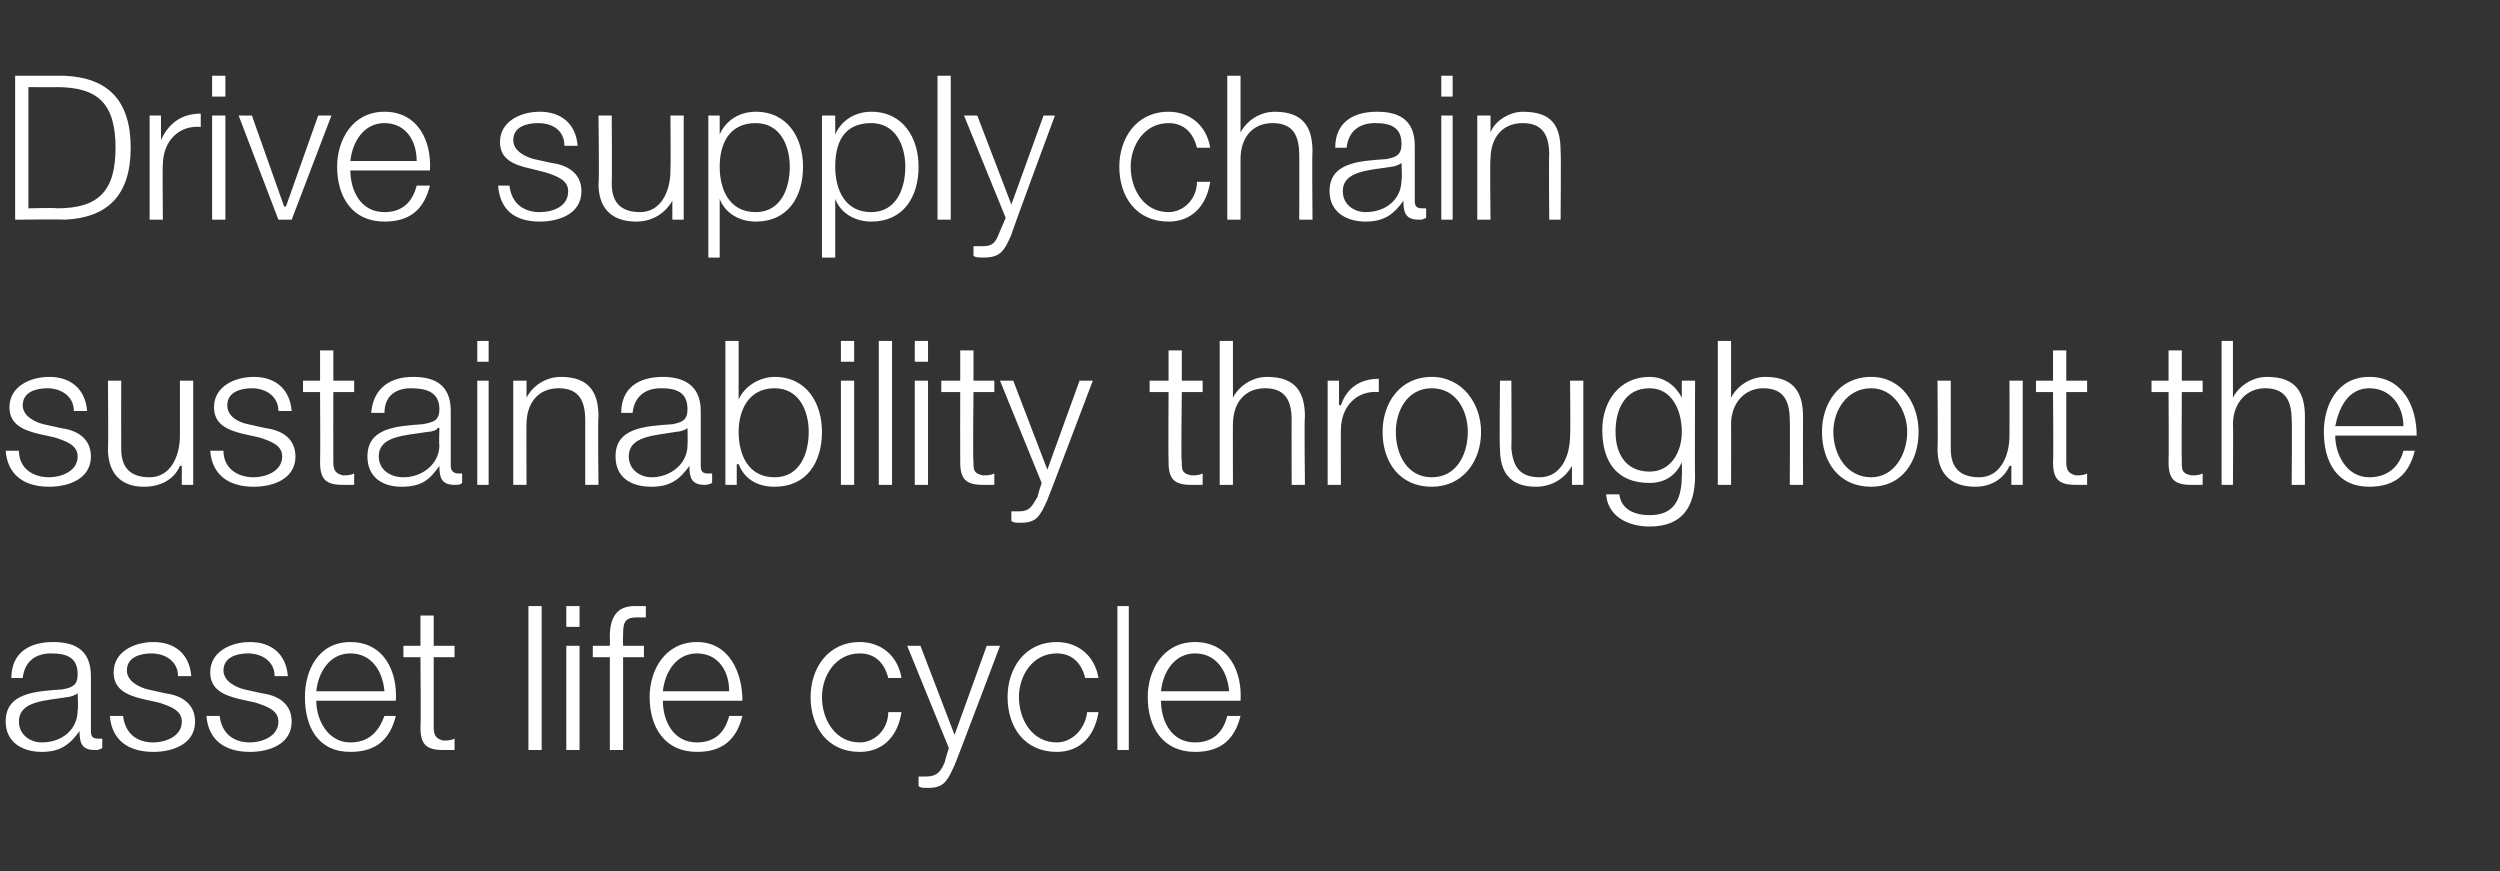
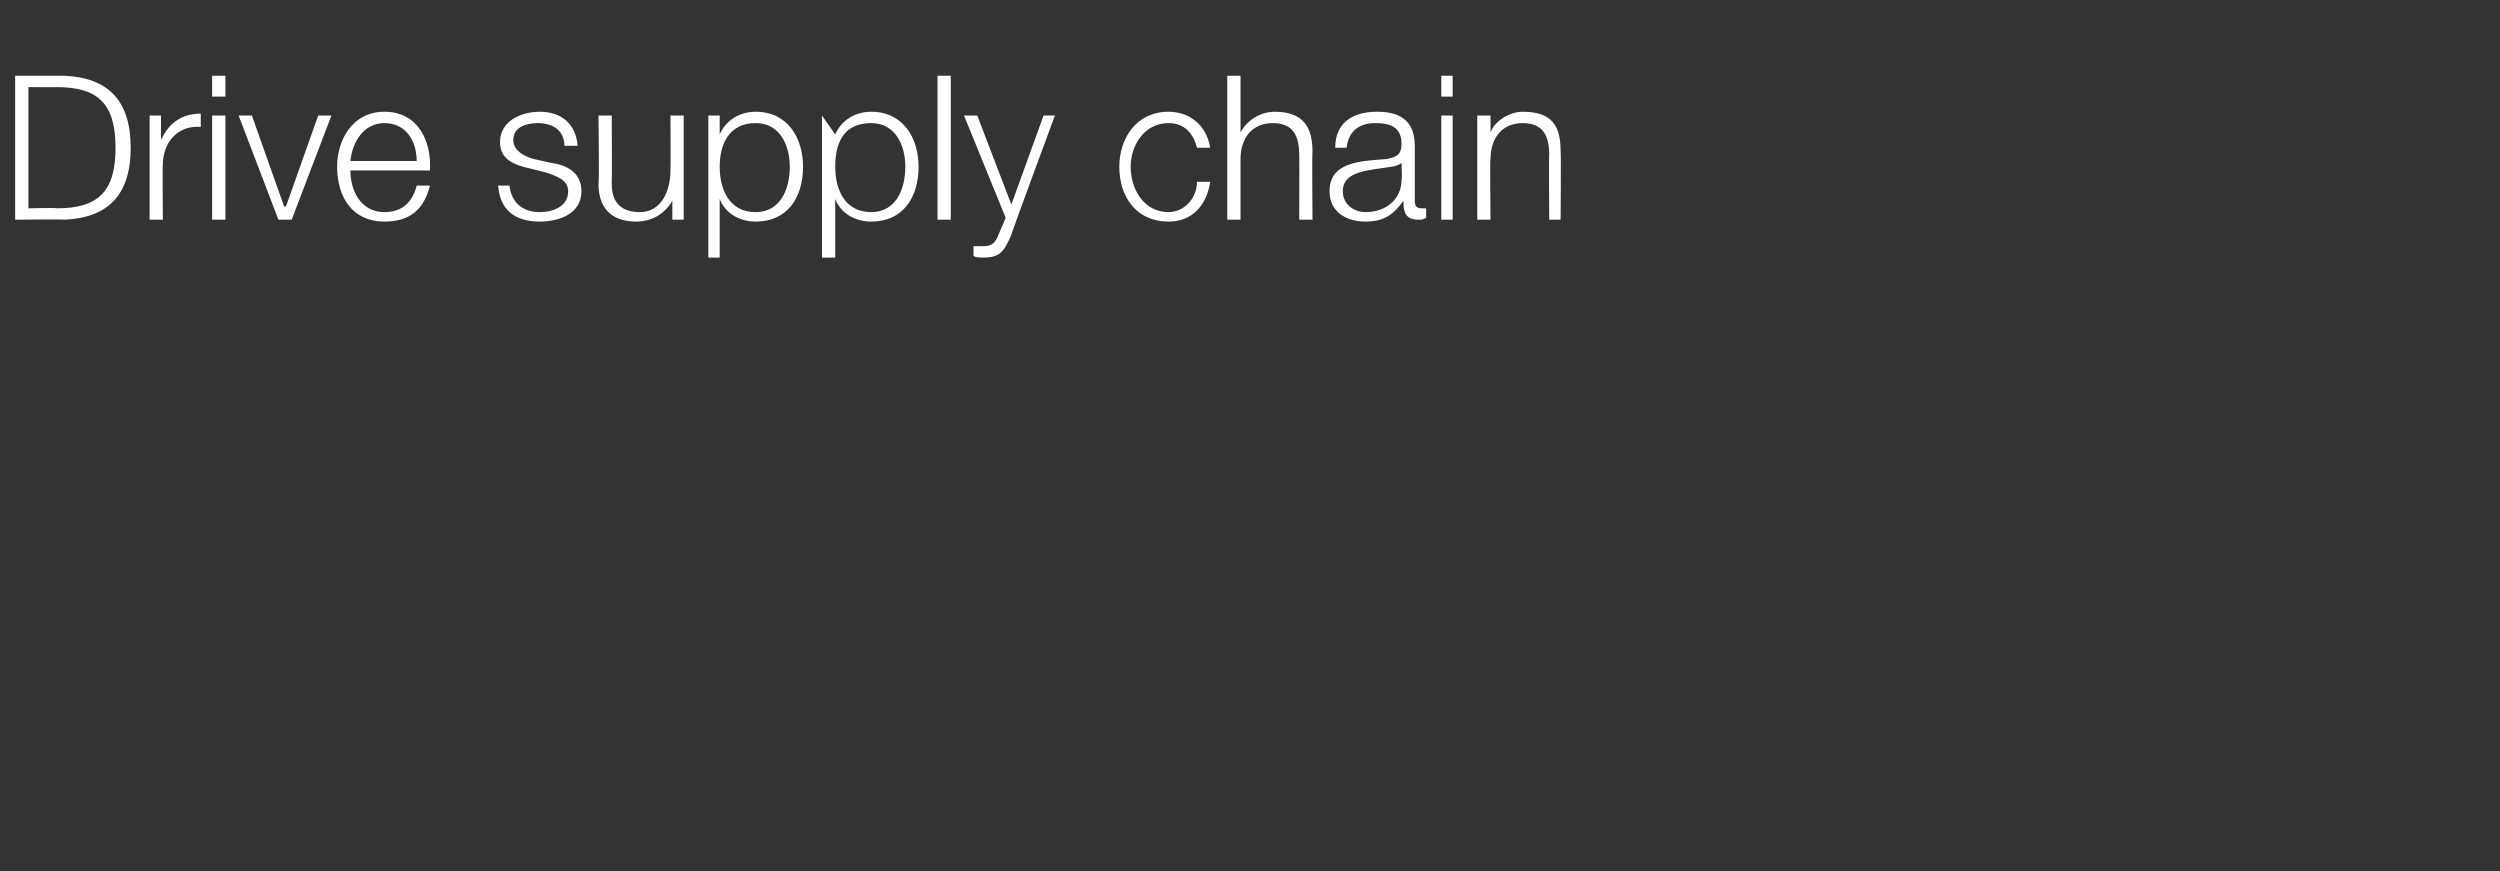
<svg xmlns="http://www.w3.org/2000/svg" version="1.1" width="132px" height="46px" viewBox="0 -4 132 46" style="top:-4px">
  <rect x="0" y="-4" width="132" height="46" fill="#333333" stroke="none" />
  <desc>Drive supply chain sustainability throughout the asset life cycle</desc>
  <defs />
  <g id="Polygon155622">
-     <path d="M 0.6 31.8 C 0.6 30.5 1.5 29.9 2.8 29.9 C 3.8 29.9 4.8 30.2 4.8 31.7 C 4.8 31.7 4.8 34.6 4.8 34.6 C 4.8 34.9 4.9 35 5.2 35 C 5.3 35 5.3 35 5.4 35 C 5.4 35 5.4 35.5 5.4 35.5 C 5.2 35.6 5.2 35.6 5 35.6 C 4.3 35.6 4.2 35.2 4.2 34.6 C 4.2 34.6 4.2 34.6 4.2 34.6 C 3.7 35.3 3.2 35.7 2.2 35.7 C 1.2 35.7 0.3 35.2 0.3 34.1 C 0.3 32.6 1.8 32.5 3.3 32.4 C 3.8 32.3 4.1 32.2 4.1 31.6 C 4.1 30.7 3.5 30.5 2.7 30.5 C 1.9 30.5 1.3 30.9 1.2 31.8 C 1.2 31.8 0.6 31.8 0.6 31.8 Z M 4.1 32.6 C 4.1 32.6 4.11 32.58 4.1 32.6 C 4 32.7 3.7 32.8 3.6 32.8 C 2.4 33 1 33 1 34.1 C 1 34.8 1.6 35.2 2.2 35.2 C 3.3 35.2 4.1 34.5 4.1 33.5 C 4.14 33.45 4.1 32.6 4.1 32.6 Z M 9.4 31.7 C 9.4 30.9 8.7 30.5 8 30.5 C 7.4 30.5 6.7 30.7 6.7 31.4 C 6.7 32 7.4 32.3 7.8 32.4 C 7.8 32.4 8.7 32.6 8.7 32.6 C 9.5 32.7 10.3 33.1 10.3 34.1 C 10.3 35.3 9.1 35.7 8.1 35.7 C 6.8 35.7 5.9 35.1 5.8 33.8 C 5.8 33.8 6.5 33.8 6.5 33.8 C 6.6 34.7 7.2 35.2 8.1 35.2 C 8.7 35.2 9.6 34.9 9.6 34.1 C 9.6 33.5 9 33.3 8.4 33.1 C 8.4 33.1 7.5 32.9 7.5 32.9 C 6.7 32.7 6 32.4 6 31.5 C 6 30.4 7.1 29.9 8.1 29.9 C 9.2 29.9 10 30.5 10.1 31.7 C 10.1 31.7 9.4 31.7 9.4 31.7 Z M 14.5 31.7 C 14.5 30.9 13.8 30.5 13.1 30.5 C 12.5 30.5 11.8 30.7 11.8 31.4 C 11.8 32 12.5 32.3 12.9 32.4 C 12.9 32.4 13.8 32.6 13.8 32.6 C 14.6 32.7 15.4 33.1 15.4 34.1 C 15.4 35.3 14.2 35.7 13.2 35.7 C 11.9 35.7 11 35.1 10.9 33.8 C 10.9 33.8 11.6 33.8 11.6 33.8 C 11.7 34.7 12.3 35.2 13.2 35.2 C 13.8 35.2 14.7 34.9 14.7 34.1 C 14.7 33.5 14.1 33.3 13.5 33.1 C 13.5 33.1 12.6 32.9 12.6 32.9 C 11.8 32.7 11.1 32.4 11.1 31.5 C 11.1 30.4 12.2 29.9 13.2 29.9 C 14.3 29.9 15.1 30.5 15.2 31.7 C 15.2 31.7 14.5 31.7 14.5 31.7 Z M 20.3 32.5 C 20.2 31.4 19.6 30.5 18.5 30.5 C 17.4 30.5 16.8 31.5 16.7 32.5 C 16.7 32.5 20.3 32.5 20.3 32.5 Z M 16.7 33 C 16.7 34 17.3 35.2 18.5 35.2 C 19.5 35.2 20 34.6 20.3 33.8 C 20.3 33.8 20.9 33.8 20.9 33.8 C 20.6 35 19.9 35.7 18.5 35.7 C 16.8 35.7 16.1 34.4 16.1 32.8 C 16.1 31.4 16.8 29.9 18.5 29.9 C 20.3 29.9 21 31.5 20.9 33 C 20.9 33 16.7 33 16.7 33 Z M 22.9 30.1 L 24 30.1 L 24 30.7 L 22.9 30.7 C 22.9 30.7 22.9 34.35 22.9 34.4 C 22.9 34.8 23 35 23.4 35.1 C 23.6 35.1 23.8 35.1 24 35 C 24 35 24 35.6 24 35.6 C 23.8 35.6 23.6 35.6 23.4 35.6 C 22.5 35.6 22.2 35.3 22.2 34.4 C 22.23 34.4 22.2 30.7 22.2 30.7 L 21.3 30.7 L 21.3 30.1 L 22.2 30.1 L 22.2 28.5 L 22.9 28.5 L 22.9 30.1 Z M 27.9 28 L 28.6 28 L 28.6 35.6 L 27.9 35.6 L 27.9 28 Z M 29.9 28 L 30.6 28 L 30.6 29.1 L 29.9 29.1 L 29.9 28 Z M 29.9 30.1 L 30.6 30.1 L 30.6 35.6 L 29.9 35.6 L 29.9 30.1 Z M 34 30.7 L 32.9 30.7 L 32.9 35.6 L 32.2 35.6 L 32.2 30.7 L 31.3 30.7 L 31.3 30.1 L 32.2 30.1 C 32.2 30.1 32.21 29.6 32.2 29.6 C 32.2 28.7 32.5 28 33.5 28 C 33.7 28 33.9 28 34.1 28 C 34.1 28 34.1 28.6 34.1 28.6 C 33.9 28.6 33.8 28.6 33.6 28.6 C 32.9 28.6 32.9 29 32.9 29.6 C 32.88 29.62 32.9 30.1 32.9 30.1 L 34 30.1 L 34 30.7 Z M 38.5 32.5 C 38.5 31.4 37.9 30.5 36.8 30.5 C 35.7 30.5 35.1 31.5 35 32.5 C 35 32.5 38.5 32.5 38.5 32.5 Z M 35 33 C 35 34 35.5 35.2 36.8 35.2 C 37.8 35.2 38.3 34.6 38.5 33.8 C 38.5 33.8 39.2 33.8 39.2 33.8 C 38.9 35 38.2 35.7 36.8 35.7 C 35.1 35.7 34.3 34.4 34.3 32.8 C 34.3 31.4 35.1 29.9 36.8 29.9 C 38.5 29.9 39.2 31.5 39.2 33 C 39.2 33 35 33 35 33 Z M 46.9 31.8 C 46.7 31 46.2 30.5 45.4 30.5 C 44.1 30.5 43.4 31.7 43.4 32.8 C 43.4 34 44.1 35.2 45.4 35.2 C 46.2 35.2 46.9 34.5 46.9 33.6 C 46.9 33.6 47.6 33.6 47.6 33.6 C 47.4 34.9 46.6 35.7 45.4 35.7 C 43.7 35.7 42.8 34.4 42.8 32.8 C 42.8 31.3 43.7 29.9 45.4 29.9 C 46.5 29.9 47.4 30.6 47.6 31.8 C 47.6 31.8 46.9 31.8 46.9 31.8 Z M 47.9 30.1 L 48.6 30.1 L 50.4 34.8 L 52.1 30.1 L 52.8 30.1 C 52.8 30.1 50.42 36.41 50.4 36.4 C 50 37.3 49.8 37.6 49 37.6 C 48.7 37.6 48.6 37.6 48.5 37.5 C 48.5 37.5 48.5 37 48.5 37 C 48.6 37 48.8 37 48.9 37 C 49.5 37 49.7 36.7 49.9 36.2 C 49.88 36.18 50.1 35.5 50.1 35.5 L 47.9 30.1 Z M 57.3 31.8 C 57.1 31 56.6 30.5 55.8 30.5 C 54.5 30.5 53.8 31.7 53.8 32.8 C 53.8 34 54.5 35.2 55.8 35.2 C 56.6 35.2 57.3 34.5 57.4 33.6 C 57.4 33.6 58 33.6 58 33.6 C 57.8 34.9 57 35.7 55.8 35.7 C 54.1 35.7 53.2 34.4 53.2 32.8 C 53.2 31.3 54.1 29.9 55.8 29.9 C 56.9 29.9 57.8 30.6 58 31.8 C 58 31.8 57.3 31.8 57.3 31.8 Z M 59 28 L 59.6 28 L 59.6 35.6 L 59 35.6 L 59 28 Z M 64.9 32.5 C 64.8 31.4 64.2 30.5 63.1 30.5 C 62 30.5 61.4 31.5 61.3 32.5 C 61.3 32.5 64.9 32.5 64.9 32.5 Z M 61.3 33 C 61.3 34 61.8 35.2 63.1 35.2 C 64.1 35.2 64.6 34.6 64.8 33.8 C 64.8 33.8 65.5 33.8 65.5 33.8 C 65.2 35 64.5 35.7 63.1 35.7 C 61.4 35.7 60.6 34.4 60.6 32.8 C 60.6 31.4 61.4 29.9 63.1 29.9 C 64.9 29.9 65.6 31.5 65.5 33 C 65.5 33 61.3 33 61.3 33 Z " stroke="none" fill="#fff" />
-   </g>
+     </g>
  <g id="Polygon155621">
-     <path d="M 3.9 17.7 C 3.9 16.9 3.2 16.5 2.5 16.5 C 1.9 16.5 1.2 16.7 1.2 17.4 C 1.2 18 1.9 18.3 2.3 18.4 C 2.3 18.4 3.2 18.6 3.2 18.6 C 4 18.7 4.8 19.1 4.8 20.1 C 4.8 21.3 3.6 21.7 2.6 21.7 C 1.3 21.7 0.4 21.1 0.3 19.8 C 0.3 19.8 1 19.8 1 19.8 C 1 20.7 1.7 21.2 2.6 21.2 C 3.2 21.2 4.1 20.9 4.1 20.1 C 4.1 19.5 3.5 19.3 2.9 19.1 C 2.9 19.1 2 18.9 2 18.9 C 1.2 18.7 0.5 18.4 0.5 17.5 C 0.5 16.4 1.6 15.9 2.6 15.9 C 3.7 15.9 4.5 16.5 4.6 17.7 C 4.6 17.7 3.9 17.7 3.9 17.7 Z M 10.2 21.6 L 9.6 21.6 L 9.6 20.6 C 9.6 20.6 9.53 20.58 9.5 20.6 C 9.2 21.3 8.5 21.7 7.6 21.7 C 6.3 21.7 5.7 20.9 5.7 19.7 C 5.73 19.65 5.7 16.1 5.7 16.1 L 6.4 16.1 C 6.4 16.1 6.39 19.66 6.4 19.7 C 6.4 20.6 6.8 21.2 7.9 21.2 C 9 21.2 9.5 20.1 9.5 19 C 9.5 18.97 9.5 16.1 9.5 16.1 L 10.2 16.1 L 10.2 21.6 Z M 14.7 17.7 C 14.7 16.9 14 16.5 13.3 16.5 C 12.7 16.5 12 16.7 12 17.4 C 12 18 12.6 18.3 13.1 18.4 C 13.1 18.4 14 18.6 14 18.6 C 14.8 18.7 15.6 19.1 15.6 20.1 C 15.6 21.3 14.4 21.7 13.4 21.7 C 12.1 21.7 11.2 21.1 11.1 19.8 C 11.1 19.8 11.8 19.8 11.8 19.8 C 11.8 20.7 12.5 21.2 13.4 21.2 C 14 21.2 14.9 20.9 14.9 20.1 C 14.9 19.5 14.3 19.3 13.7 19.1 C 13.7 19.1 12.8 18.9 12.8 18.9 C 12 18.7 11.3 18.4 11.3 17.5 C 11.3 16.4 12.4 15.9 13.4 15.9 C 14.5 15.9 15.3 16.5 15.4 17.7 C 15.4 17.7 14.7 17.7 14.7 17.7 Z M 17.6 16.1 L 18.7 16.1 L 18.7 16.7 L 17.6 16.7 C 17.6 16.7 17.59 20.35 17.6 20.4 C 17.6 20.8 17.7 21 18.1 21.1 C 18.3 21.1 18.5 21.1 18.7 21 C 18.7 21 18.7 21.6 18.7 21.6 C 18.5 21.6 18.3 21.6 18.1 21.6 C 17.2 21.6 16.9 21.3 16.9 20.4 C 16.92 20.4 16.9 16.7 16.9 16.7 L 16 16.7 L 16 16.1 L 16.9 16.1 L 16.9 14.5 L 17.6 14.5 L 17.6 16.1 Z M 19.6 17.8 C 19.7 16.5 20.6 15.9 21.8 15.9 C 22.8 15.9 23.8 16.2 23.8 17.7 C 23.8 17.7 23.8 20.6 23.8 20.6 C 23.8 20.9 24 21 24.2 21 C 24.3 21 24.4 21 24.4 21 C 24.4 21 24.4 21.5 24.4 21.5 C 24.3 21.6 24.2 21.6 24 21.6 C 23.3 21.6 23.2 21.2 23.2 20.6 C 23.2 20.6 23.2 20.6 23.2 20.6 C 22.7 21.3 22.3 21.7 21.2 21.7 C 20.2 21.7 19.4 21.2 19.4 20.1 C 19.4 18.6 20.9 18.5 22.3 18.4 C 22.9 18.3 23.2 18.2 23.2 17.6 C 23.2 16.7 22.5 16.5 21.7 16.5 C 20.9 16.5 20.3 16.9 20.3 17.8 C 20.3 17.8 19.6 17.8 19.6 17.8 Z M 23.2 18.6 C 23.2 18.6 23.15 18.58 23.1 18.6 C 23.1 18.7 22.8 18.8 22.6 18.8 C 21.4 19 20 19 20 20.1 C 20 20.8 20.6 21.2 21.3 21.2 C 22.3 21.2 23.2 20.5 23.2 19.5 C 23.17 19.45 23.2 18.6 23.2 18.6 Z M 25.2 14 L 25.8 14 L 25.8 15.1 L 25.2 15.1 L 25.2 14 Z M 25.2 16.1 L 25.8 16.1 L 25.8 21.6 L 25.2 21.6 L 25.2 16.1 Z M 27.1 16.1 L 27.8 16.1 L 27.8 17 C 27.8 17 27.81 17.04 27.8 17 C 28.1 16.4 28.8 15.9 29.6 15.9 C 31.1 15.9 31.6 16.7 31.6 18 C 31.56 18.05 31.6 21.6 31.6 21.6 L 30.9 21.6 C 30.9 21.6 30.9 18.16 30.9 18.2 C 30.9 17.2 30.6 16.5 29.5 16.5 C 28.4 16.5 27.8 17.3 27.8 18.4 C 27.79 18.38 27.8 21.6 27.8 21.6 L 27.1 21.6 L 27.1 16.1 Z M 32.8 17.8 C 32.8 16.5 33.7 15.9 35 15.9 C 35.9 15.9 37 16.2 37 17.7 C 37 17.7 37 20.6 37 20.6 C 37 20.9 37.1 21 37.4 21 C 37.5 21 37.5 21 37.6 21 C 37.6 21 37.6 21.5 37.6 21.5 C 37.4 21.6 37.3 21.6 37.2 21.6 C 36.5 21.6 36.4 21.2 36.4 20.6 C 36.4 20.6 36.4 20.6 36.4 20.6 C 35.9 21.3 35.4 21.7 34.4 21.7 C 33.3 21.7 32.5 21.2 32.5 20.1 C 32.5 18.6 34 18.5 35.5 18.4 C 36 18.3 36.3 18.2 36.3 17.6 C 36.3 16.7 35.7 16.5 34.9 16.5 C 34.1 16.5 33.5 16.9 33.4 17.8 C 33.4 17.8 32.8 17.8 32.8 17.8 Z M 36.3 18.6 C 36.3 18.6 36.3 18.58 36.3 18.6 C 36.2 18.7 35.9 18.8 35.7 18.8 C 34.6 19 33.2 19 33.2 20.1 C 33.2 20.8 33.8 21.2 34.4 21.2 C 35.4 21.2 36.3 20.5 36.3 19.5 C 36.32 19.45 36.3 18.6 36.3 18.6 Z M 38.3 14 L 39 14 L 39 17.1 C 39 17.1 39.02 17.14 39 17.1 C 39.3 16.4 40.1 15.9 40.9 15.9 C 42.6 15.9 43.4 17.3 43.4 18.8 C 43.4 20.4 42.6 21.7 40.9 21.7 C 40 21.7 39.3 21.3 39 20.5 C 38.96 20.53 38.9 20.5 38.9 20.5 L 38.9 21.6 L 38.3 21.6 L 38.3 14 Z M 40.9 16.5 C 39.5 16.5 39 17.7 39 18.8 C 39 20 39.5 21.2 40.9 21.2 C 42.2 21.2 42.7 20 42.7 18.8 C 42.7 17.7 42.2 16.5 40.9 16.5 Z M 44.4 14 L 45.1 14 L 45.1 15.1 L 44.4 15.1 L 44.4 14 Z M 44.4 16.1 L 45.1 16.1 L 45.1 21.6 L 44.4 21.6 L 44.4 16.1 Z M 46.4 14 L 47.1 14 L 47.1 21.6 L 46.4 21.6 L 46.4 14 Z M 48.3 14 L 49 14 L 49 15.1 L 48.3 15.1 L 48.3 14 Z M 48.3 16.1 L 49 16.1 L 49 21.6 L 48.3 21.6 L 48.3 16.1 Z M 51.4 16.1 L 52.5 16.1 L 52.5 16.7 L 51.4 16.7 C 51.4 16.7 51.36 20.35 51.4 20.4 C 51.4 20.8 51.4 21 51.9 21.1 C 52.1 21.1 52.3 21.1 52.5 21 C 52.5 21 52.5 21.6 52.5 21.6 C 52.3 21.6 52.1 21.6 51.9 21.6 C 51 21.6 50.7 21.3 50.7 20.4 C 50.69 20.4 50.7 16.7 50.7 16.7 L 49.7 16.7 L 49.7 16.1 L 50.7 16.1 L 50.7 14.5 L 51.4 14.5 L 51.4 16.1 Z M 52.8 16.1 L 53.5 16.1 L 55.3 20.8 L 57 16.1 L 57.7 16.1 C 57.7 16.1 55.31 22.41 55.3 22.4 C 54.9 23.3 54.7 23.6 53.9 23.6 C 53.6 23.6 53.5 23.6 53.4 23.5 C 53.4 23.5 53.4 23 53.4 23 C 53.5 23 53.7 23 53.8 23 C 54.4 23 54.5 22.7 54.8 22.2 C 54.77 22.18 55 21.5 55 21.5 L 52.8 16.1 Z M 62.4 16.1 L 63.5 16.1 L 63.5 16.7 L 62.4 16.7 C 62.4 16.7 62.35 20.35 62.4 20.4 C 62.4 20.8 62.4 21 62.9 21.1 C 63.1 21.1 63.3 21.1 63.5 21 C 63.5 21 63.5 21.6 63.5 21.6 C 63.3 21.6 63.1 21.6 62.9 21.6 C 62 21.6 61.7 21.3 61.7 20.4 C 61.68 20.4 61.7 16.7 61.7 16.7 L 60.7 16.7 L 60.7 16.1 L 61.7 16.1 L 61.7 14.5 L 62.4 14.5 L 62.4 16.1 Z M 64.4 14 L 65.1 14 L 65.1 17 C 65.1 17 65.11 17.04 65.1 17 C 65.4 16.4 66.1 15.9 66.9 15.9 C 68.4 15.9 68.9 16.7 68.9 18 C 68.86 18.05 68.9 21.6 68.9 21.6 L 68.2 21.6 C 68.2 21.6 68.19 18.16 68.2 18.2 C 68.2 17.2 67.9 16.5 66.8 16.5 C 65.7 16.5 65.1 17.3 65.1 18.4 C 65.09 18.38 65.1 21.6 65.1 21.6 L 64.4 21.6 L 64.4 14 Z M 70.1 16.1 L 70.7 16.1 L 70.7 17.4 C 70.7 17.4 70.76 17.38 70.8 17.4 C 71.1 16.5 71.8 16 72.8 16 C 72.8 16 72.8 16.7 72.8 16.7 C 71.6 16.6 70.8 17.5 70.8 18.7 C 70.79 18.65 70.8 21.6 70.8 21.6 L 70.1 21.6 L 70.1 16.1 Z M 73.7 18.8 C 73.7 20 74.3 21.2 75.6 21.2 C 76.9 21.2 77.5 20 77.5 18.8 C 77.5 17.7 76.9 16.5 75.6 16.5 C 74.3 16.5 73.7 17.7 73.7 18.8 Z M 78.2 18.8 C 78.2 20.4 77.2 21.7 75.6 21.7 C 73.9 21.7 73 20.4 73 18.8 C 73 17.3 73.9 15.9 75.6 15.9 C 77.2 15.9 78.2 17.3 78.2 18.8 Z M 83.6 21.6 L 83 21.6 L 83 20.6 C 83 20.6 82.96 20.58 83 20.6 C 82.6 21.3 81.9 21.7 81.1 21.7 C 79.7 21.7 79.2 20.9 79.2 19.7 C 79.16 19.65 79.2 16.1 79.2 16.1 L 79.8 16.1 C 79.8 16.1 79.82 19.66 79.8 19.7 C 79.9 20.6 80.2 21.2 81.3 21.2 C 82.4 21.2 82.9 20.1 82.9 19 C 82.93 18.97 82.9 16.1 82.9 16.1 L 83.6 16.1 L 83.6 21.6 Z M 89.5 21.1 C 89.5 22.8 88.8 23.8 87.1 23.8 C 86 23.8 84.9 23.3 84.8 22.1 C 84.8 22.1 85.5 22.1 85.5 22.1 C 85.6 22.9 86.3 23.2 87.1 23.2 C 88.3 23.2 88.8 22.5 88.8 21.1 C 88.82 21.12 88.8 20.4 88.8 20.4 C 88.8 20.4 88.79 20.38 88.8 20.4 C 88.5 21.1 87.9 21.5 87.1 21.5 C 85.3 21.5 84.6 20.3 84.6 18.7 C 84.6 17.2 85.5 15.9 87.1 15.9 C 87.9 15.9 88.5 16.4 88.8 17 C 88.79 17.04 88.8 17 88.8 17 L 88.8 16.1 L 89.5 16.1 C 89.5 16.1 89.48 21.12 89.5 21.1 Z M 88.8 18.8 C 88.8 17.7 88.3 16.5 87.1 16.5 C 85.8 16.5 85.3 17.6 85.3 18.8 C 85.3 19.9 85.8 20.9 87.1 20.9 C 88.2 20.9 88.8 19.9 88.8 18.8 Z M 90.7 14 L 91.4 14 L 91.4 17 C 91.4 17 91.43 17.04 91.4 17 C 91.7 16.4 92.4 15.9 93.2 15.9 C 94.7 15.9 95.2 16.7 95.2 18 C 95.19 18.05 95.2 21.6 95.2 21.6 L 94.5 21.6 C 94.5 21.6 94.52 18.16 94.5 18.2 C 94.5 17.2 94.2 16.5 93.1 16.5 C 92.1 16.5 91.4 17.3 91.4 18.4 C 91.41 18.38 91.4 21.6 91.4 21.6 L 90.7 21.6 L 90.7 14 Z M 96.8 18.8 C 96.8 20 97.5 21.2 98.8 21.2 C 100 21.2 100.7 20 100.7 18.8 C 100.7 17.7 100 16.5 98.8 16.5 C 97.5 16.5 96.8 17.7 96.8 18.8 Z M 101.3 18.8 C 101.3 20.4 100.4 21.7 98.8 21.7 C 97.1 21.7 96.2 20.4 96.2 18.8 C 96.2 17.3 97.1 15.9 98.8 15.9 C 100.4 15.9 101.3 17.3 101.3 18.8 Z M 106.8 21.6 L 106.2 21.6 L 106.2 20.6 C 106.2 20.6 106.14 20.58 106.1 20.6 C 105.8 21.3 105.1 21.7 104.3 21.7 C 102.9 21.7 102.3 20.9 102.3 19.7 C 102.33 19.65 102.3 16.1 102.3 16.1 L 103 16.1 C 103 16.1 103 19.66 103 19.7 C 103 20.6 103.4 21.2 104.5 21.2 C 105.6 21.2 106.1 20.1 106.1 19 C 106.11 18.97 106.1 16.1 106.1 16.1 L 106.8 16.1 L 106.8 21.6 Z M 109.1 16.1 L 110.2 16.1 L 110.2 16.7 L 109.1 16.7 C 109.1 16.7 109.1 20.35 109.1 20.4 C 109.1 20.8 109.2 21 109.6 21.1 C 109.8 21.1 110 21.1 110.2 21 C 110.2 21 110.2 21.6 110.2 21.6 C 110 21.6 109.8 21.6 109.6 21.6 C 108.7 21.6 108.4 21.3 108.4 20.4 C 108.43 20.4 108.4 16.7 108.4 16.7 L 107.5 16.7 L 107.5 16.1 L 108.4 16.1 L 108.4 14.5 L 109.1 14.5 L 109.1 16.1 Z M 115.2 16.1 L 116.3 16.1 L 116.3 16.7 L 115.2 16.7 C 115.2 16.7 115.18 20.35 115.2 20.4 C 115.2 20.8 115.2 21 115.7 21.1 C 115.9 21.1 116.1 21.1 116.3 21 C 116.3 21 116.3 21.6 116.3 21.6 C 116.1 21.6 115.9 21.6 115.7 21.6 C 114.8 21.6 114.5 21.3 114.5 20.4 C 114.52 20.4 114.5 16.7 114.5 16.7 L 113.6 16.7 L 113.6 16.1 L 114.5 16.1 L 114.5 14.5 L 115.2 14.5 L 115.2 16.1 Z M 117.3 14 L 117.9 14 L 117.9 17 C 117.9 17 117.94 17.04 117.9 17 C 118.2 16.4 118.9 15.9 119.7 15.9 C 121.2 15.9 121.7 16.7 121.7 18 C 121.69 18.05 121.7 21.6 121.7 21.6 L 121 21.6 C 121 21.6 121.03 18.16 121 18.2 C 121 17.2 120.7 16.5 119.6 16.5 C 118.6 16.5 117.9 17.3 117.9 18.4 C 117.92 18.38 117.9 21.6 117.9 21.6 L 117.3 21.6 L 117.3 14 Z M 126.9 18.5 C 126.9 17.4 126.2 16.5 125.1 16.5 C 124 16.5 123.5 17.5 123.3 18.5 C 123.3 18.5 126.9 18.5 126.9 18.5 Z M 123.3 19 C 123.3 20 123.9 21.2 125.1 21.2 C 126.1 21.2 126.7 20.6 126.9 19.8 C 126.9 19.8 127.5 19.8 127.5 19.8 C 127.2 21 126.5 21.7 125.1 21.7 C 123.4 21.7 122.7 20.4 122.7 18.8 C 122.7 17.4 123.4 15.9 125.1 15.9 C 126.9 15.9 127.6 17.5 127.6 19 C 127.6 19 123.3 19 123.3 19 Z " stroke="none" fill="#fff" />
-   </g>
+     </g>
  <g id="Polygon155620">
-     <path d="M 0.8 0 C 0.8 0 3.38 0 3.4 0 C 5.7 0.1 6.9 1.3 6.9 3.8 C 6.9 6.3 5.7 7.5 3.4 7.6 C 3.38 7.57 0.8 7.6 0.8 7.6 L 0.8 0 Z M 1.5 7 C 1.5 7 3.02 6.96 3 7 C 5.2 7 6.1 6.1 6.1 3.8 C 6.1 1.5 5.2 0.6 3 0.6 C 3.02 0.61 1.5 0.6 1.5 0.6 L 1.5 7 Z M 7.9 2.1 L 8.5 2.1 L 8.5 3.4 C 8.5 3.4 8.53 3.38 8.5 3.4 C 8.9 2.5 9.6 2 10.6 2 C 10.6 2 10.6 2.7 10.6 2.7 C 9.4 2.6 8.6 3.5 8.6 4.7 C 8.57 4.65 8.6 7.6 8.6 7.6 L 7.9 7.6 L 7.9 2.1 Z M 11.2 0 L 11.9 0 L 11.9 1.1 L 11.2 1.1 L 11.2 0 Z M 11.2 2.1 L 11.9 2.1 L 11.9 7.6 L 11.2 7.6 L 11.2 2.1 Z M 12.6 2.1 L 13.3 2.1 L 15 6.9 L 15.1 6.9 L 16.8 2.1 L 17.5 2.1 L 15.4 7.6 L 14.7 7.6 L 12.6 2.1 Z M 22 4.5 C 22 3.4 21.4 2.5 20.3 2.5 C 19.2 2.5 18.6 3.5 18.5 4.5 C 18.5 4.5 22 4.5 22 4.5 Z M 18.5 5 C 18.5 6 19 7.2 20.3 7.2 C 21.3 7.2 21.8 6.6 22 5.8 C 22 5.8 22.7 5.8 22.7 5.8 C 22.4 7 21.7 7.7 20.3 7.7 C 18.6 7.7 17.8 6.4 17.8 4.8 C 17.8 3.4 18.6 1.9 20.3 1.9 C 22.1 1.9 22.8 3.5 22.7 5 C 22.7 5 18.5 5 18.5 5 Z M 29.8 3.7 C 29.8 2.9 29.2 2.5 28.4 2.5 C 27.8 2.5 27.1 2.7 27.1 3.4 C 27.1 4 27.8 4.3 28.2 4.4 C 28.2 4.4 29.1 4.6 29.1 4.6 C 29.9 4.7 30.7 5.1 30.7 6.1 C 30.7 7.3 29.5 7.7 28.5 7.7 C 27.2 7.7 26.4 7.1 26.3 5.8 C 26.3 5.8 26.9 5.8 26.9 5.8 C 27 6.7 27.6 7.2 28.5 7.2 C 29.2 7.2 30 6.9 30 6.1 C 30 5.5 29.4 5.3 28.8 5.1 C 28.8 5.1 28 4.9 28 4.9 C 27.1 4.7 26.4 4.4 26.4 3.5 C 26.4 2.4 27.5 1.9 28.5 1.9 C 29.6 1.9 30.4 2.5 30.5 3.7 C 30.5 3.7 29.8 3.7 29.8 3.7 Z M 36.1 7.6 L 35.5 7.6 L 35.5 6.6 C 35.5 6.6 35.45 6.58 35.5 6.6 C 35.1 7.3 34.4 7.7 33.6 7.7 C 32.2 7.7 31.6 6.9 31.6 5.7 C 31.65 5.65 31.6 2.1 31.6 2.1 L 32.3 2.1 C 32.3 2.1 32.32 5.66 32.3 5.7 C 32.3 6.6 32.7 7.2 33.8 7.2 C 34.9 7.2 35.4 6.1 35.4 5 C 35.42 4.97 35.4 2.1 35.4 2.1 L 36.1 2.1 L 36.1 7.6 Z M 37.4 2.1 L 38 2.1 L 38 3.1 C 38 3.1 37.99 3.14 38 3.1 C 38.3 2.4 39 1.9 39.9 1.9 C 41.6 1.9 42.4 3.3 42.4 4.8 C 42.4 6.4 41.6 7.7 39.9 7.7 C 39.1 7.7 38.3 7.3 38 6.5 C 38.04 6.53 38 6.5 38 6.5 L 38 9.6 L 37.4 9.6 L 37.4 2.1 Z M 39.9 2.5 C 38.5 2.5 38 3.6 38 4.8 C 38 6 38.5 7.2 39.9 7.2 C 41.2 7.2 41.7 6 41.7 4.8 C 41.7 3.7 41.2 2.5 39.9 2.5 Z M 43.4 2.1 L 44.1 2.1 L 44.1 3.1 C 44.1 3.1 44.07 3.14 44.1 3.1 C 44.4 2.4 45.1 1.9 46 1.9 C 47.7 1.9 48.5 3.3 48.5 4.8 C 48.5 6.4 47.7 7.7 46 7.7 C 45.2 7.7 44.4 7.3 44.1 6.5 C 44.13 6.53 44.1 6.5 44.1 6.5 L 44.1 9.6 L 43.4 9.6 L 43.4 2.1 Z M 46 2.5 C 44.5 2.5 44.1 3.6 44.1 4.8 C 44.1 6 44.6 7.2 46 7.2 C 47.3 7.2 47.8 6 47.8 4.8 C 47.8 3.7 47.3 2.5 46 2.5 Z M 49.5 0 L 50.2 0 L 50.2 7.6 L 49.5 7.6 L 49.5 0 Z M 50.9 2.1 L 51.6 2.1 L 53.4 6.8 L 55.1 2.1 L 55.7 2.1 C 55.7 2.1 53.36 8.41 53.4 8.4 C 53 9.3 52.8 9.6 51.9 9.6 C 51.7 9.6 51.5 9.6 51.4 9.5 C 51.4 9.5 51.4 9 51.4 9 C 51.6 9 51.7 9 51.9 9 C 52.5 9 52.6 8.7 52.8 8.2 C 52.82 8.18 53.1 7.5 53.1 7.5 L 50.9 2.1 Z M 63.2 3.8 C 63 3 62.5 2.5 61.7 2.5 C 60.4 2.5 59.7 3.7 59.7 4.8 C 59.7 6 60.4 7.2 61.7 7.2 C 62.5 7.2 63.2 6.5 63.2 5.6 C 63.2 5.6 63.9 5.6 63.9 5.6 C 63.7 6.9 62.9 7.7 61.7 7.7 C 60 7.7 59.1 6.4 59.1 4.8 C 59.1 3.3 60 1.9 61.7 1.9 C 62.8 1.9 63.7 2.6 63.9 3.8 C 63.9 3.8 63.2 3.8 63.2 3.8 Z M 64.8 0 L 65.5 0 L 65.5 3 C 65.5 3 65.52 3.04 65.5 3 C 65.8 2.4 66.5 1.9 67.3 1.9 C 68.8 1.9 69.3 2.7 69.3 4 C 69.27 4.05 69.3 7.6 69.3 7.6 L 68.6 7.6 C 68.6 7.6 68.61 4.16 68.6 4.2 C 68.6 3.2 68.3 2.5 67.2 2.5 C 66.1 2.5 65.5 3.3 65.5 4.4 C 65.5 4.38 65.5 7.6 65.5 7.6 L 64.8 7.6 L 64.8 0 Z M 70.5 3.8 C 70.5 2.5 71.4 1.9 72.7 1.9 C 73.7 1.9 74.7 2.2 74.7 3.7 C 74.7 3.7 74.7 6.6 74.7 6.6 C 74.7 6.9 74.8 7 75.1 7 C 75.2 7 75.2 7 75.3 7 C 75.3 7 75.3 7.5 75.3 7.5 C 75.1 7.6 75.1 7.6 74.9 7.6 C 74.2 7.6 74.1 7.2 74.1 6.6 C 74.1 6.6 74.1 6.6 74.1 6.6 C 73.6 7.3 73.1 7.7 72.1 7.7 C 71.1 7.7 70.2 7.2 70.2 6.1 C 70.2 4.6 71.7 4.5 73.2 4.4 C 73.7 4.3 74 4.2 74 3.6 C 74 2.7 73.4 2.5 72.6 2.5 C 71.8 2.5 71.2 2.9 71.1 3.8 C 71.1 3.8 70.5 3.8 70.5 3.8 Z M 74 4.6 C 74 4.6 74.02 4.58 74 4.6 C 73.9 4.7 73.6 4.8 73.5 4.8 C 72.3 5 70.9 5 70.9 6.1 C 70.9 6.8 71.5 7.2 72.1 7.2 C 73.2 7.2 74 6.5 74 5.5 C 74.04 5.45 74 4.6 74 4.6 Z M 76.1 0 L 76.7 0 L 76.7 1.1 L 76.1 1.1 L 76.1 0 Z M 76.1 2.1 L 76.7 2.1 L 76.7 7.6 L 76.1 7.6 L 76.1 2.1 Z M 78 2.1 L 78.7 2.1 L 78.7 3 C 78.7 3 78.68 3.04 78.7 3 C 78.9 2.4 79.7 1.9 80.4 1.9 C 82 1.9 82.4 2.7 82.4 4 C 82.43 4.05 82.4 7.6 82.4 7.6 L 81.8 7.6 C 81.8 7.6 81.77 4.16 81.8 4.2 C 81.8 3.2 81.5 2.5 80.4 2.5 C 79.3 2.5 78.7 3.3 78.7 4.4 C 78.66 4.38 78.7 7.6 78.7 7.6 L 78 7.6 L 78 2.1 Z " stroke="none" fill="#fff" />
+     <path d="M 0.8 0 C 0.8 0 3.38 0 3.4 0 C 5.7 0.1 6.9 1.3 6.9 3.8 C 6.9 6.3 5.7 7.5 3.4 7.6 C 3.38 7.57 0.8 7.6 0.8 7.6 L 0.8 0 Z M 1.5 7 C 1.5 7 3.02 6.96 3 7 C 5.2 7 6.1 6.1 6.1 3.8 C 6.1 1.5 5.2 0.6 3 0.6 C 3.02 0.61 1.5 0.6 1.5 0.6 L 1.5 7 Z M 7.9 2.1 L 8.5 2.1 L 8.5 3.4 C 8.5 3.4 8.53 3.38 8.5 3.4 C 8.9 2.5 9.6 2 10.6 2 C 10.6 2 10.6 2.7 10.6 2.7 C 9.4 2.6 8.6 3.5 8.6 4.7 C 8.57 4.65 8.6 7.6 8.6 7.6 L 7.9 7.6 L 7.9 2.1 Z M 11.2 0 L 11.9 0 L 11.9 1.1 L 11.2 1.1 L 11.2 0 Z M 11.2 2.1 L 11.9 2.1 L 11.9 7.6 L 11.2 7.6 L 11.2 2.1 Z M 12.6 2.1 L 13.3 2.1 L 15 6.9 L 15.1 6.9 L 16.8 2.1 L 17.5 2.1 L 15.4 7.6 L 14.7 7.6 L 12.6 2.1 Z M 22 4.5 C 22 3.4 21.4 2.5 20.3 2.5 C 19.2 2.5 18.6 3.5 18.5 4.5 C 18.5 4.5 22 4.5 22 4.5 Z M 18.5 5 C 18.5 6 19 7.2 20.3 7.2 C 21.3 7.2 21.8 6.6 22 5.8 C 22 5.8 22.7 5.8 22.7 5.8 C 22.4 7 21.7 7.7 20.3 7.7 C 18.6 7.7 17.8 6.4 17.8 4.8 C 17.8 3.4 18.6 1.9 20.3 1.9 C 22.1 1.9 22.8 3.5 22.7 5 C 22.7 5 18.5 5 18.5 5 Z M 29.8 3.7 C 29.8 2.9 29.2 2.5 28.4 2.5 C 27.8 2.5 27.1 2.7 27.1 3.4 C 27.1 4 27.8 4.3 28.2 4.4 C 28.2 4.4 29.1 4.6 29.1 4.6 C 29.9 4.7 30.7 5.1 30.7 6.1 C 30.7 7.3 29.5 7.7 28.5 7.7 C 27.2 7.7 26.4 7.1 26.3 5.8 C 26.3 5.8 26.9 5.8 26.9 5.8 C 27 6.7 27.6 7.2 28.5 7.2 C 29.2 7.2 30 6.9 30 6.1 C 30 5.5 29.4 5.3 28.8 5.1 C 28.8 5.1 28 4.9 28 4.9 C 27.1 4.7 26.4 4.4 26.4 3.5 C 26.4 2.4 27.5 1.9 28.5 1.9 C 29.6 1.9 30.4 2.5 30.5 3.7 C 30.5 3.7 29.8 3.7 29.8 3.7 Z M 36.1 7.6 L 35.5 7.6 L 35.5 6.6 C 35.5 6.6 35.45 6.58 35.5 6.6 C 35.1 7.3 34.4 7.7 33.6 7.7 C 32.2 7.7 31.6 6.9 31.6 5.7 C 31.65 5.65 31.6 2.1 31.6 2.1 L 32.3 2.1 C 32.3 2.1 32.32 5.66 32.3 5.7 C 32.3 6.6 32.7 7.2 33.8 7.2 C 34.9 7.2 35.4 6.1 35.4 5 C 35.42 4.97 35.4 2.1 35.4 2.1 L 36.1 2.1 L 36.1 7.6 Z M 37.4 2.1 L 38 2.1 L 38 3.1 C 38 3.1 37.99 3.14 38 3.1 C 38.3 2.4 39 1.9 39.9 1.9 C 41.6 1.9 42.4 3.3 42.4 4.8 C 42.4 6.4 41.6 7.7 39.9 7.7 C 39.1 7.7 38.3 7.3 38 6.5 C 38.04 6.53 38 6.5 38 6.5 L 38 9.6 L 37.4 9.6 L 37.4 2.1 Z M 39.9 2.5 C 38.5 2.5 38 3.6 38 4.8 C 38 6 38.5 7.2 39.9 7.2 C 41.2 7.2 41.7 6 41.7 4.8 C 41.7 3.7 41.2 2.5 39.9 2.5 Z M 43.4 2.1 L 44.1 3.1 C 44.1 3.1 44.07 3.14 44.1 3.1 C 44.4 2.4 45.1 1.9 46 1.9 C 47.7 1.9 48.5 3.3 48.5 4.8 C 48.5 6.4 47.7 7.7 46 7.7 C 45.2 7.7 44.4 7.3 44.1 6.5 C 44.13 6.53 44.1 6.5 44.1 6.5 L 44.1 9.6 L 43.4 9.6 L 43.4 2.1 Z M 46 2.5 C 44.5 2.5 44.1 3.6 44.1 4.8 C 44.1 6 44.6 7.2 46 7.2 C 47.3 7.2 47.8 6 47.8 4.8 C 47.8 3.7 47.3 2.5 46 2.5 Z M 49.5 0 L 50.2 0 L 50.2 7.6 L 49.5 7.6 L 49.5 0 Z M 50.9 2.1 L 51.6 2.1 L 53.4 6.8 L 55.1 2.1 L 55.7 2.1 C 55.7 2.1 53.36 8.41 53.4 8.4 C 53 9.3 52.8 9.6 51.9 9.6 C 51.7 9.6 51.5 9.6 51.4 9.5 C 51.4 9.5 51.4 9 51.4 9 C 51.6 9 51.7 9 51.9 9 C 52.5 9 52.6 8.7 52.8 8.2 C 52.82 8.18 53.1 7.5 53.1 7.5 L 50.9 2.1 Z M 63.2 3.8 C 63 3 62.5 2.5 61.7 2.5 C 60.4 2.5 59.7 3.7 59.7 4.8 C 59.7 6 60.4 7.2 61.7 7.2 C 62.5 7.2 63.2 6.5 63.2 5.6 C 63.2 5.6 63.9 5.6 63.9 5.6 C 63.7 6.9 62.9 7.7 61.7 7.7 C 60 7.7 59.1 6.4 59.1 4.8 C 59.1 3.3 60 1.9 61.7 1.9 C 62.8 1.9 63.7 2.6 63.9 3.8 C 63.9 3.8 63.2 3.8 63.2 3.8 Z M 64.8 0 L 65.5 0 L 65.5 3 C 65.5 3 65.52 3.04 65.5 3 C 65.8 2.4 66.5 1.9 67.3 1.9 C 68.8 1.9 69.3 2.7 69.3 4 C 69.27 4.05 69.3 7.6 69.3 7.6 L 68.6 7.6 C 68.6 7.6 68.61 4.16 68.6 4.2 C 68.6 3.2 68.3 2.5 67.2 2.5 C 66.1 2.5 65.5 3.3 65.5 4.4 C 65.5 4.38 65.5 7.6 65.5 7.6 L 64.8 7.6 L 64.8 0 Z M 70.5 3.8 C 70.5 2.5 71.4 1.9 72.7 1.9 C 73.7 1.9 74.7 2.2 74.7 3.7 C 74.7 3.7 74.7 6.6 74.7 6.6 C 74.7 6.9 74.8 7 75.1 7 C 75.2 7 75.2 7 75.3 7 C 75.3 7 75.3 7.5 75.3 7.5 C 75.1 7.6 75.1 7.6 74.9 7.6 C 74.2 7.6 74.1 7.2 74.1 6.6 C 74.1 6.6 74.1 6.6 74.1 6.6 C 73.6 7.3 73.1 7.7 72.1 7.7 C 71.1 7.7 70.2 7.2 70.2 6.1 C 70.2 4.6 71.7 4.5 73.2 4.4 C 73.7 4.3 74 4.2 74 3.6 C 74 2.7 73.4 2.5 72.6 2.5 C 71.8 2.5 71.2 2.9 71.1 3.8 C 71.1 3.8 70.5 3.8 70.5 3.8 Z M 74 4.6 C 74 4.6 74.02 4.58 74 4.6 C 73.9 4.7 73.6 4.8 73.5 4.8 C 72.3 5 70.9 5 70.9 6.1 C 70.9 6.8 71.5 7.2 72.1 7.2 C 73.2 7.2 74 6.5 74 5.5 C 74.04 5.45 74 4.6 74 4.6 Z M 76.1 0 L 76.7 0 L 76.7 1.1 L 76.1 1.1 L 76.1 0 Z M 76.1 2.1 L 76.7 2.1 L 76.7 7.6 L 76.1 7.6 L 76.1 2.1 Z M 78 2.1 L 78.7 2.1 L 78.7 3 C 78.7 3 78.68 3.04 78.7 3 C 78.9 2.4 79.7 1.9 80.4 1.9 C 82 1.9 82.4 2.7 82.4 4 C 82.43 4.05 82.4 7.6 82.4 7.6 L 81.8 7.6 C 81.8 7.6 81.77 4.16 81.8 4.2 C 81.8 3.2 81.5 2.5 80.4 2.5 C 79.3 2.5 78.7 3.3 78.7 4.4 C 78.66 4.38 78.7 7.6 78.7 7.6 L 78 7.6 L 78 2.1 Z " stroke="none" fill="#fff" />
  </g>
</svg>